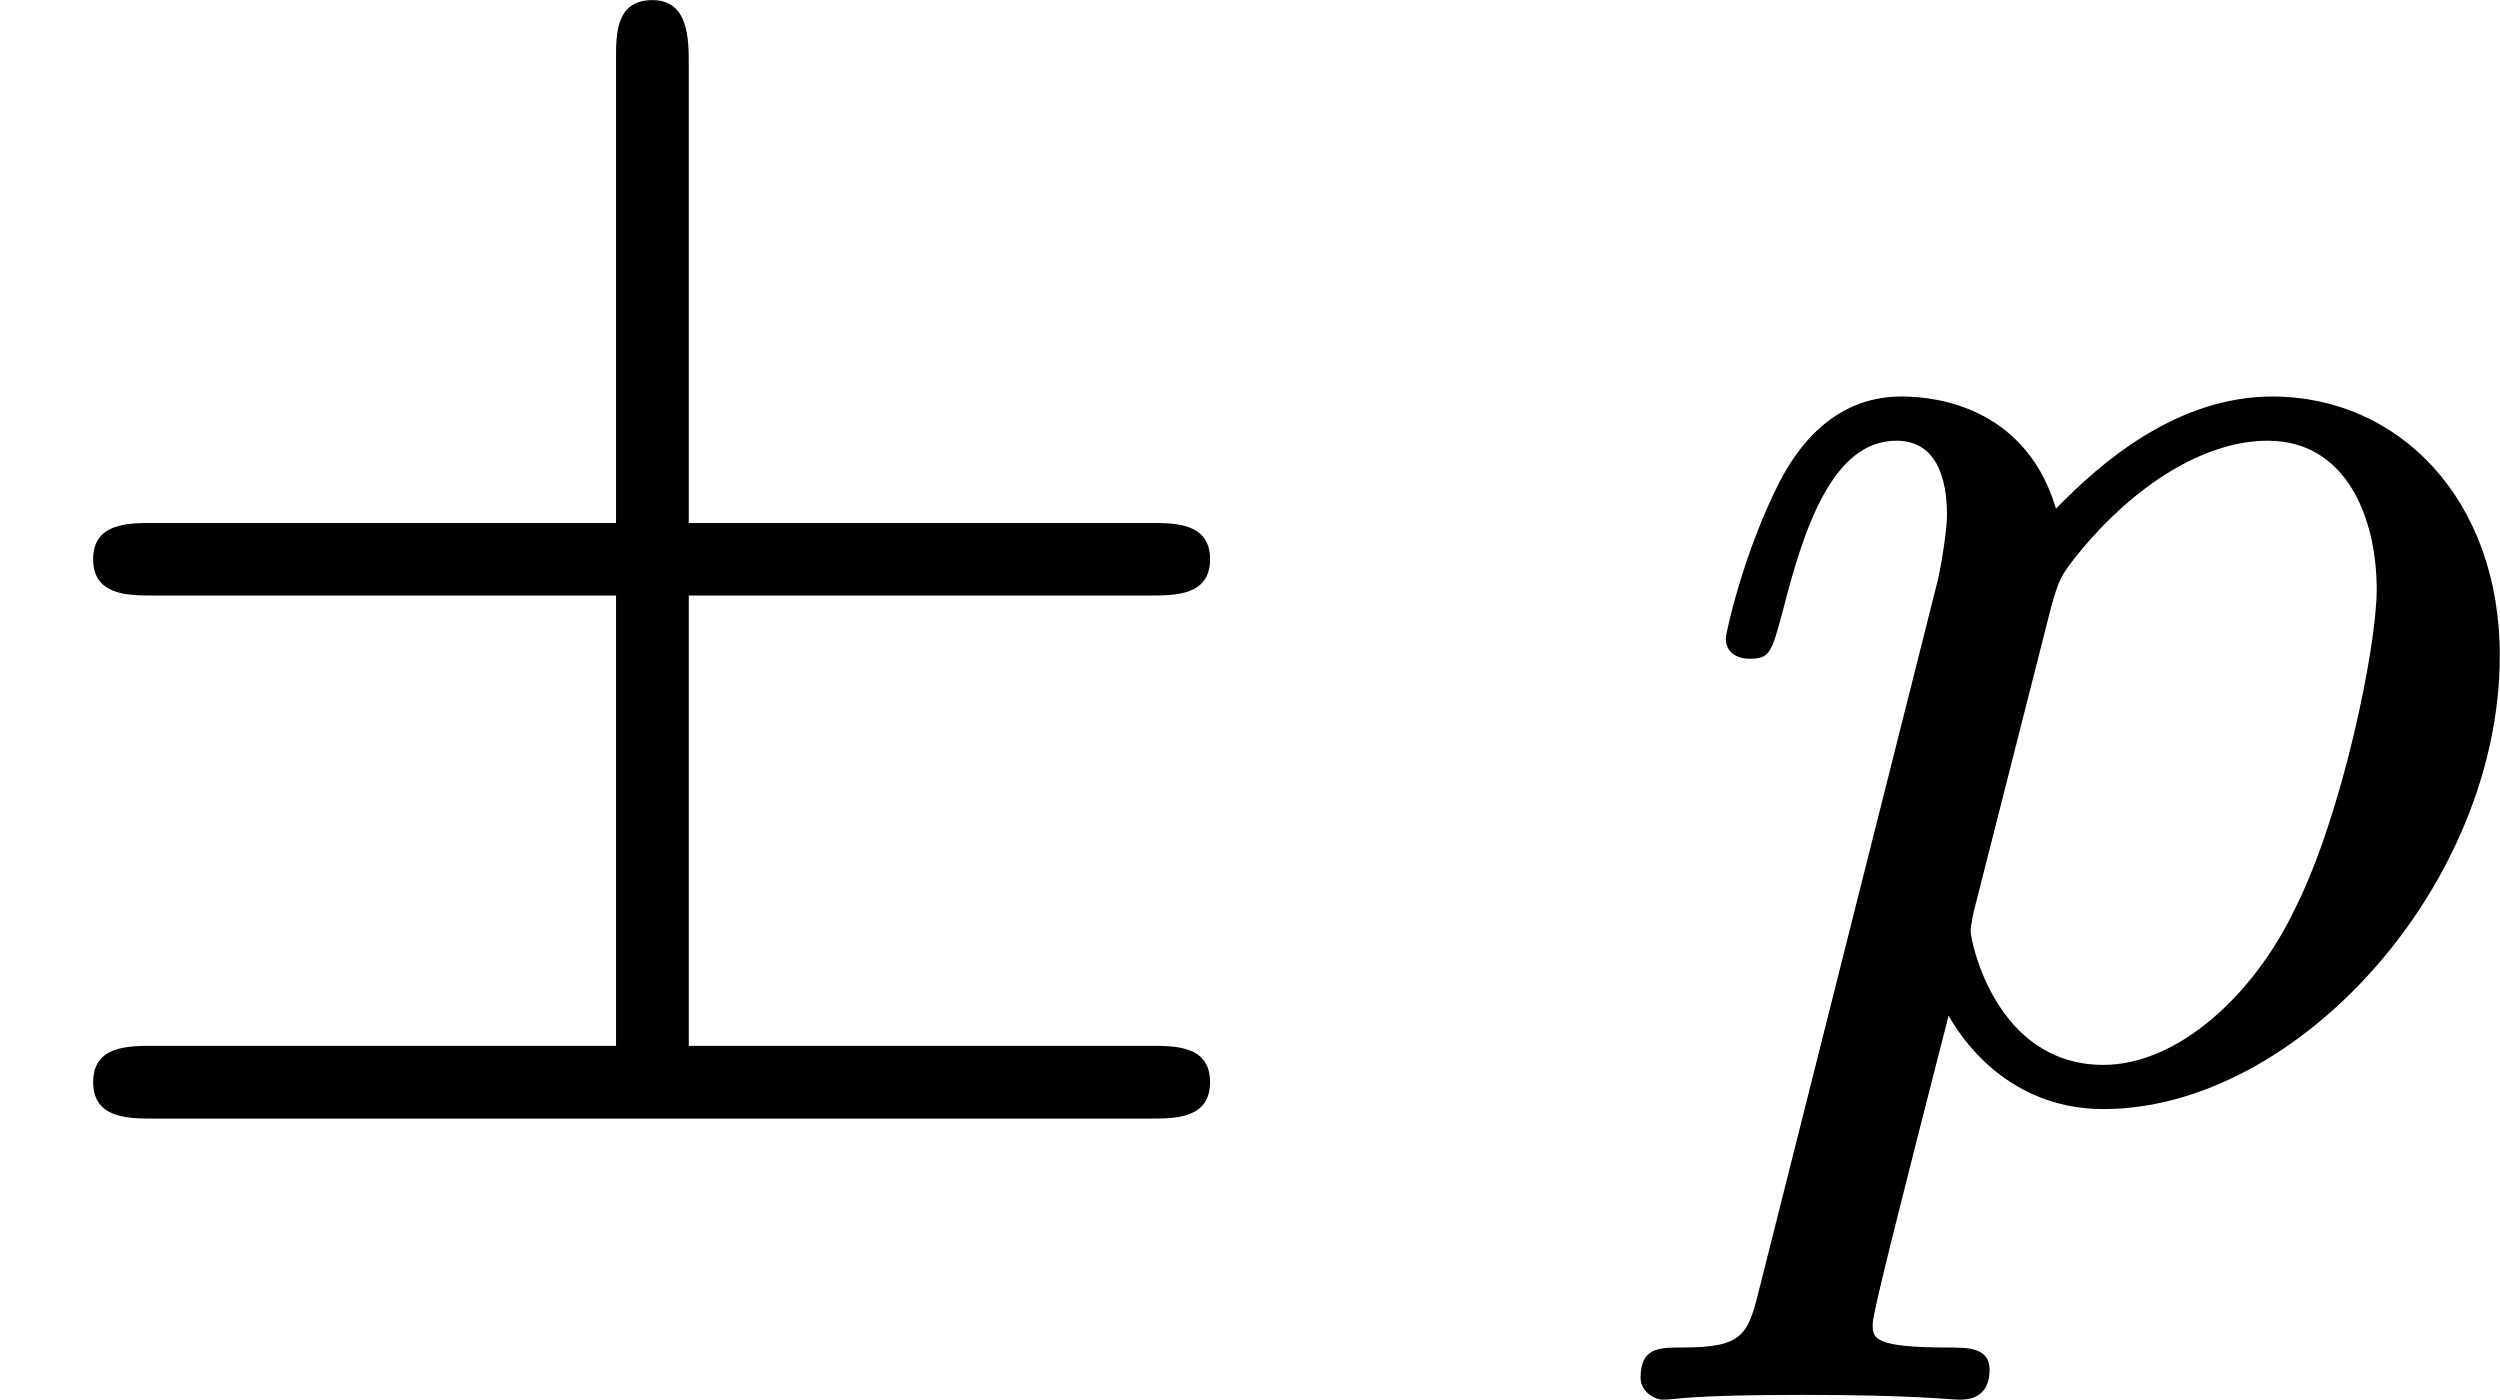
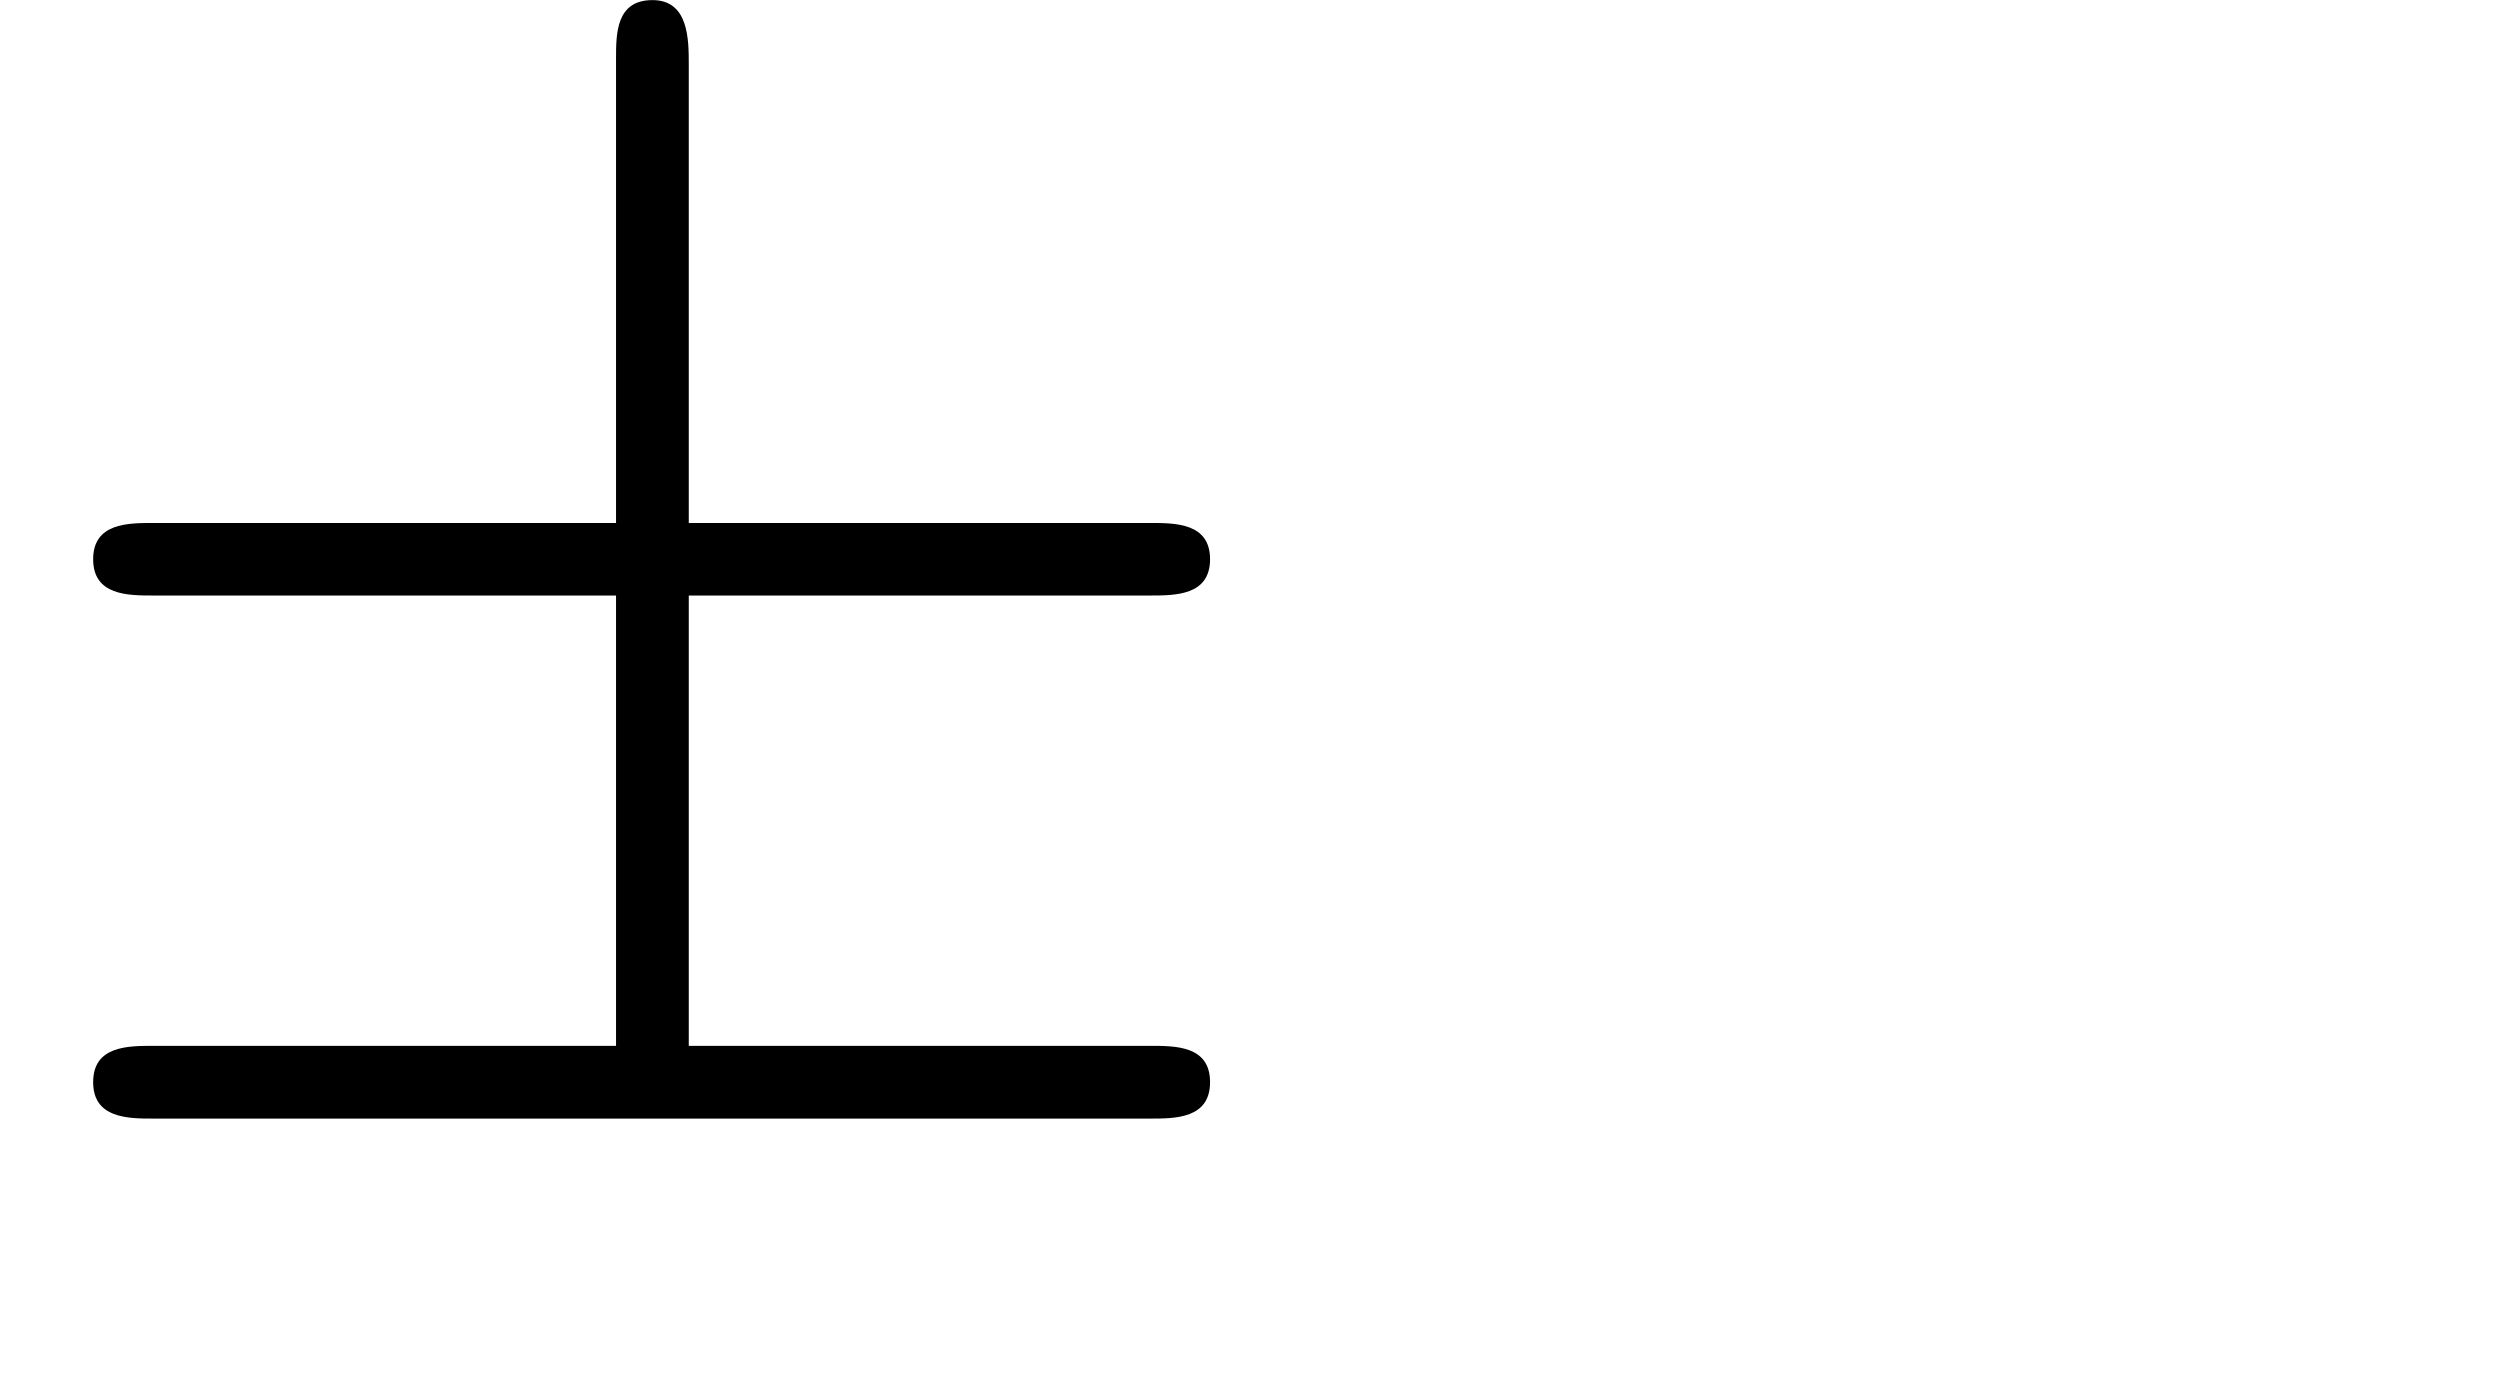
<svg xmlns="http://www.w3.org/2000/svg" xmlns:xlink="http://www.w3.org/1999/xlink" version="1.1" width="25.226pt" height="14.123pt" viewBox="92.164 919.441 25.226 14.123">
  <defs>
-     <path id="g5-112" d="M.414 .964C.351 1.219 .335 1.283 .016 1.283C-.096 1.283-.191 1.283-.191 1.435C-.191 1.506-.12 1.546-.08 1.546C0 1.546 .032 1.522 .622 1.522C1.196 1.522 1.363 1.546 1.419 1.546C1.451 1.546 1.57 1.546 1.57 1.395C1.57 1.283 1.459 1.283 1.363 1.283C.98 1.283 .98 1.235 .98 1.164C.98 1.108 1.124 .542 1.363-.391C1.467-.207 1.714 .08 2.144 .08C3.124 .08 4.144-1.052 4.144-2.208C4.144-2.997 3.634-3.515 2.997-3.515C2.519-3.515 2.136-3.188 1.905-2.949C1.737-3.515 1.203-3.515 1.124-3.515C.837-3.515 .638-3.332 .51-3.084C.327-2.726 .239-2.319 .239-2.295C.239-2.224 .295-2.192 .359-2.192C.462-2.192 .47-2.224 .526-2.431C.63-2.837 .773-3.292 1.1-3.292C1.299-3.292 1.355-3.108 1.355-2.917C1.355-2.837 1.323-2.646 1.307-2.582L.414 .964ZM1.881-2.455C1.921-2.59 1.921-2.606 2.04-2.75C2.343-3.108 2.686-3.292 2.973-3.292C3.371-3.292 3.523-2.901 3.523-2.542C3.523-2.248 3.347-1.395 3.108-.925C2.901-.494 2.519-.143 2.144-.143C1.602-.143 1.474-.765 1.474-.821C1.474-.837 1.49-.925 1.498-.948L1.881-2.455Z" />
    <path id="g3-6" d="M3.475-2.511H5.802C5.93-2.511 6.105-2.511 6.105-2.694S5.93-2.877 5.802-2.877H3.475V-5.189C3.475-5.316 3.475-5.515 3.292-5.515S3.108-5.348 3.108-5.22V-2.877H.773C.646-2.877 .47-2.877 .47-2.694S.646-2.511 .773-2.511H3.108V-.239H.773C.646-.239 .47-.239 .47-.056S.646 .128 .773 .128H5.802C5.93 .128 6.105 .128 6.105-.056S5.93-.239 5.802-.239H3.475V-2.511Z" />
  </defs>
  <g id="page25" transform="matrix(2 0 0 2 0 0)">
    <use x="46.082" y="465.236" xlink:href="#g3-6" />
    <use x="54.55" y="465.236" xlink:href="#g5-112" />
  </g>
</svg>